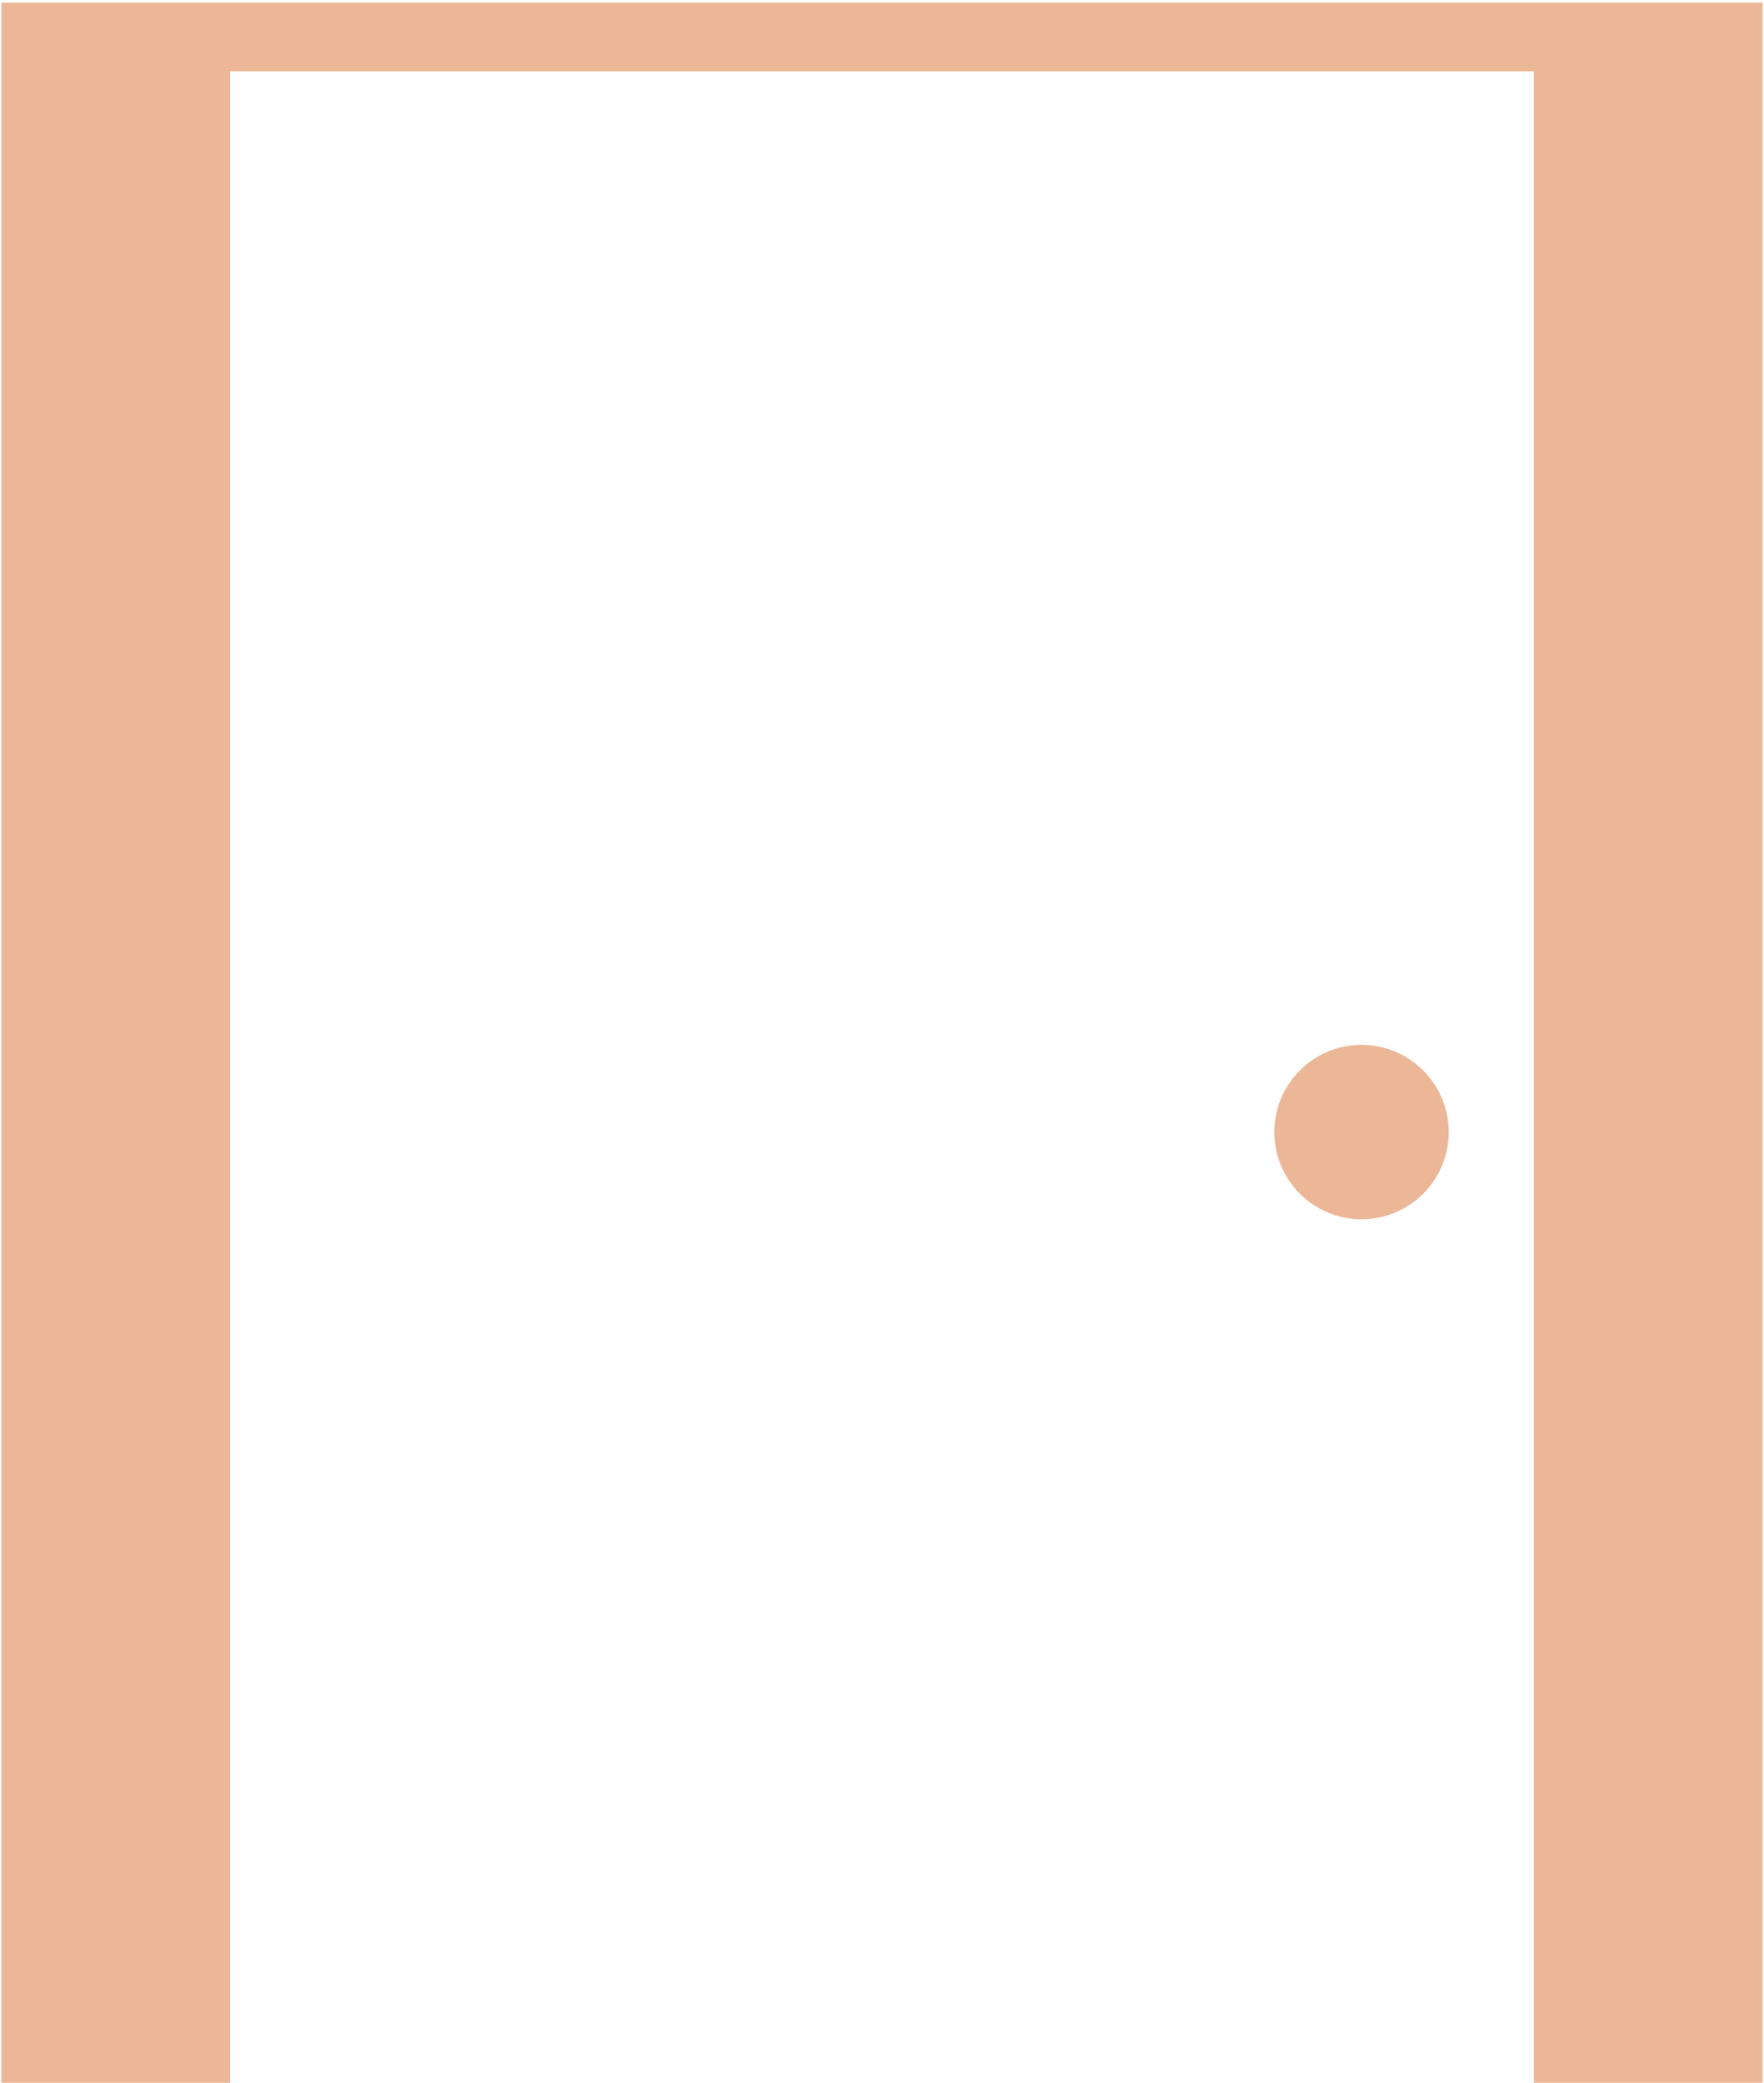
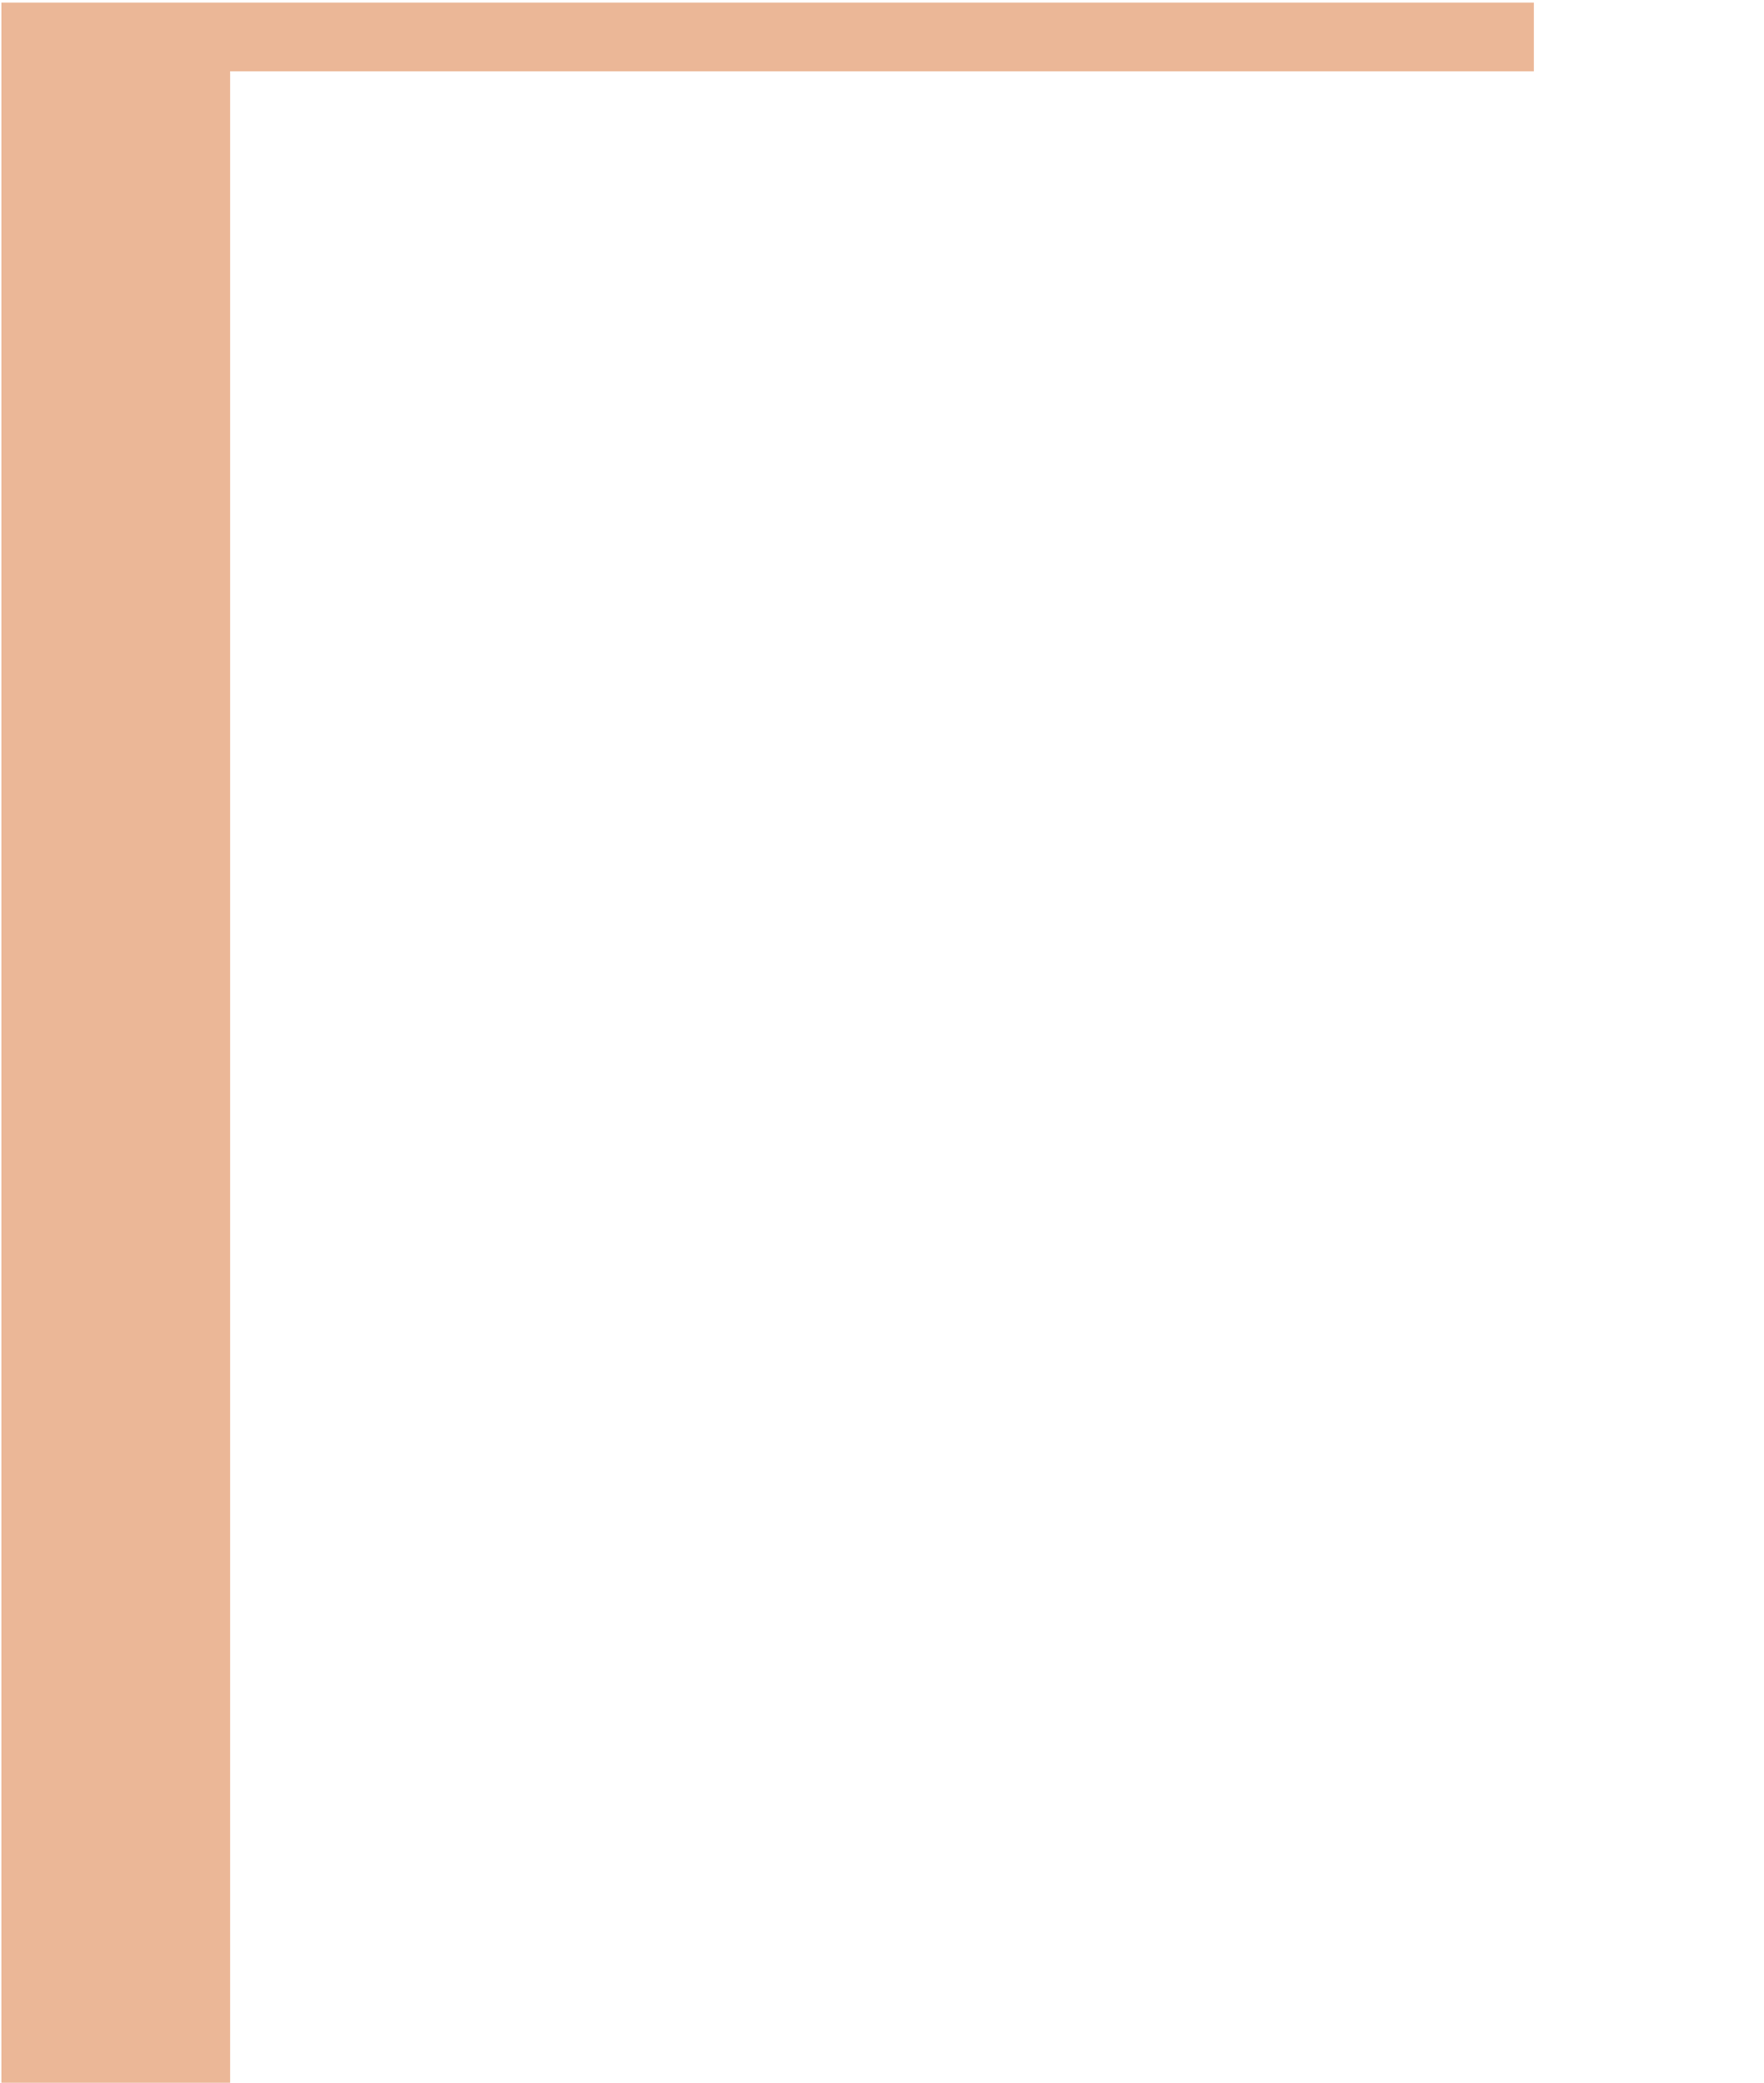
<svg xmlns="http://www.w3.org/2000/svg" width="588" height="694" viewBox="0 0 588 694" fill="none">
-   <path d="M0.469 0.859H587.531V694H511.289V23.759H76.711V694H0.469V0.859Z" fill="#EBB797" />
-   <circle cx="453.844" cy="377.219" r="29.062" fill="#EBB797" />
+   <path d="M0.469 0.859H587.531H511.289V23.759H76.711V694H0.469V0.859Z" fill="#EBB797" />
</svg>